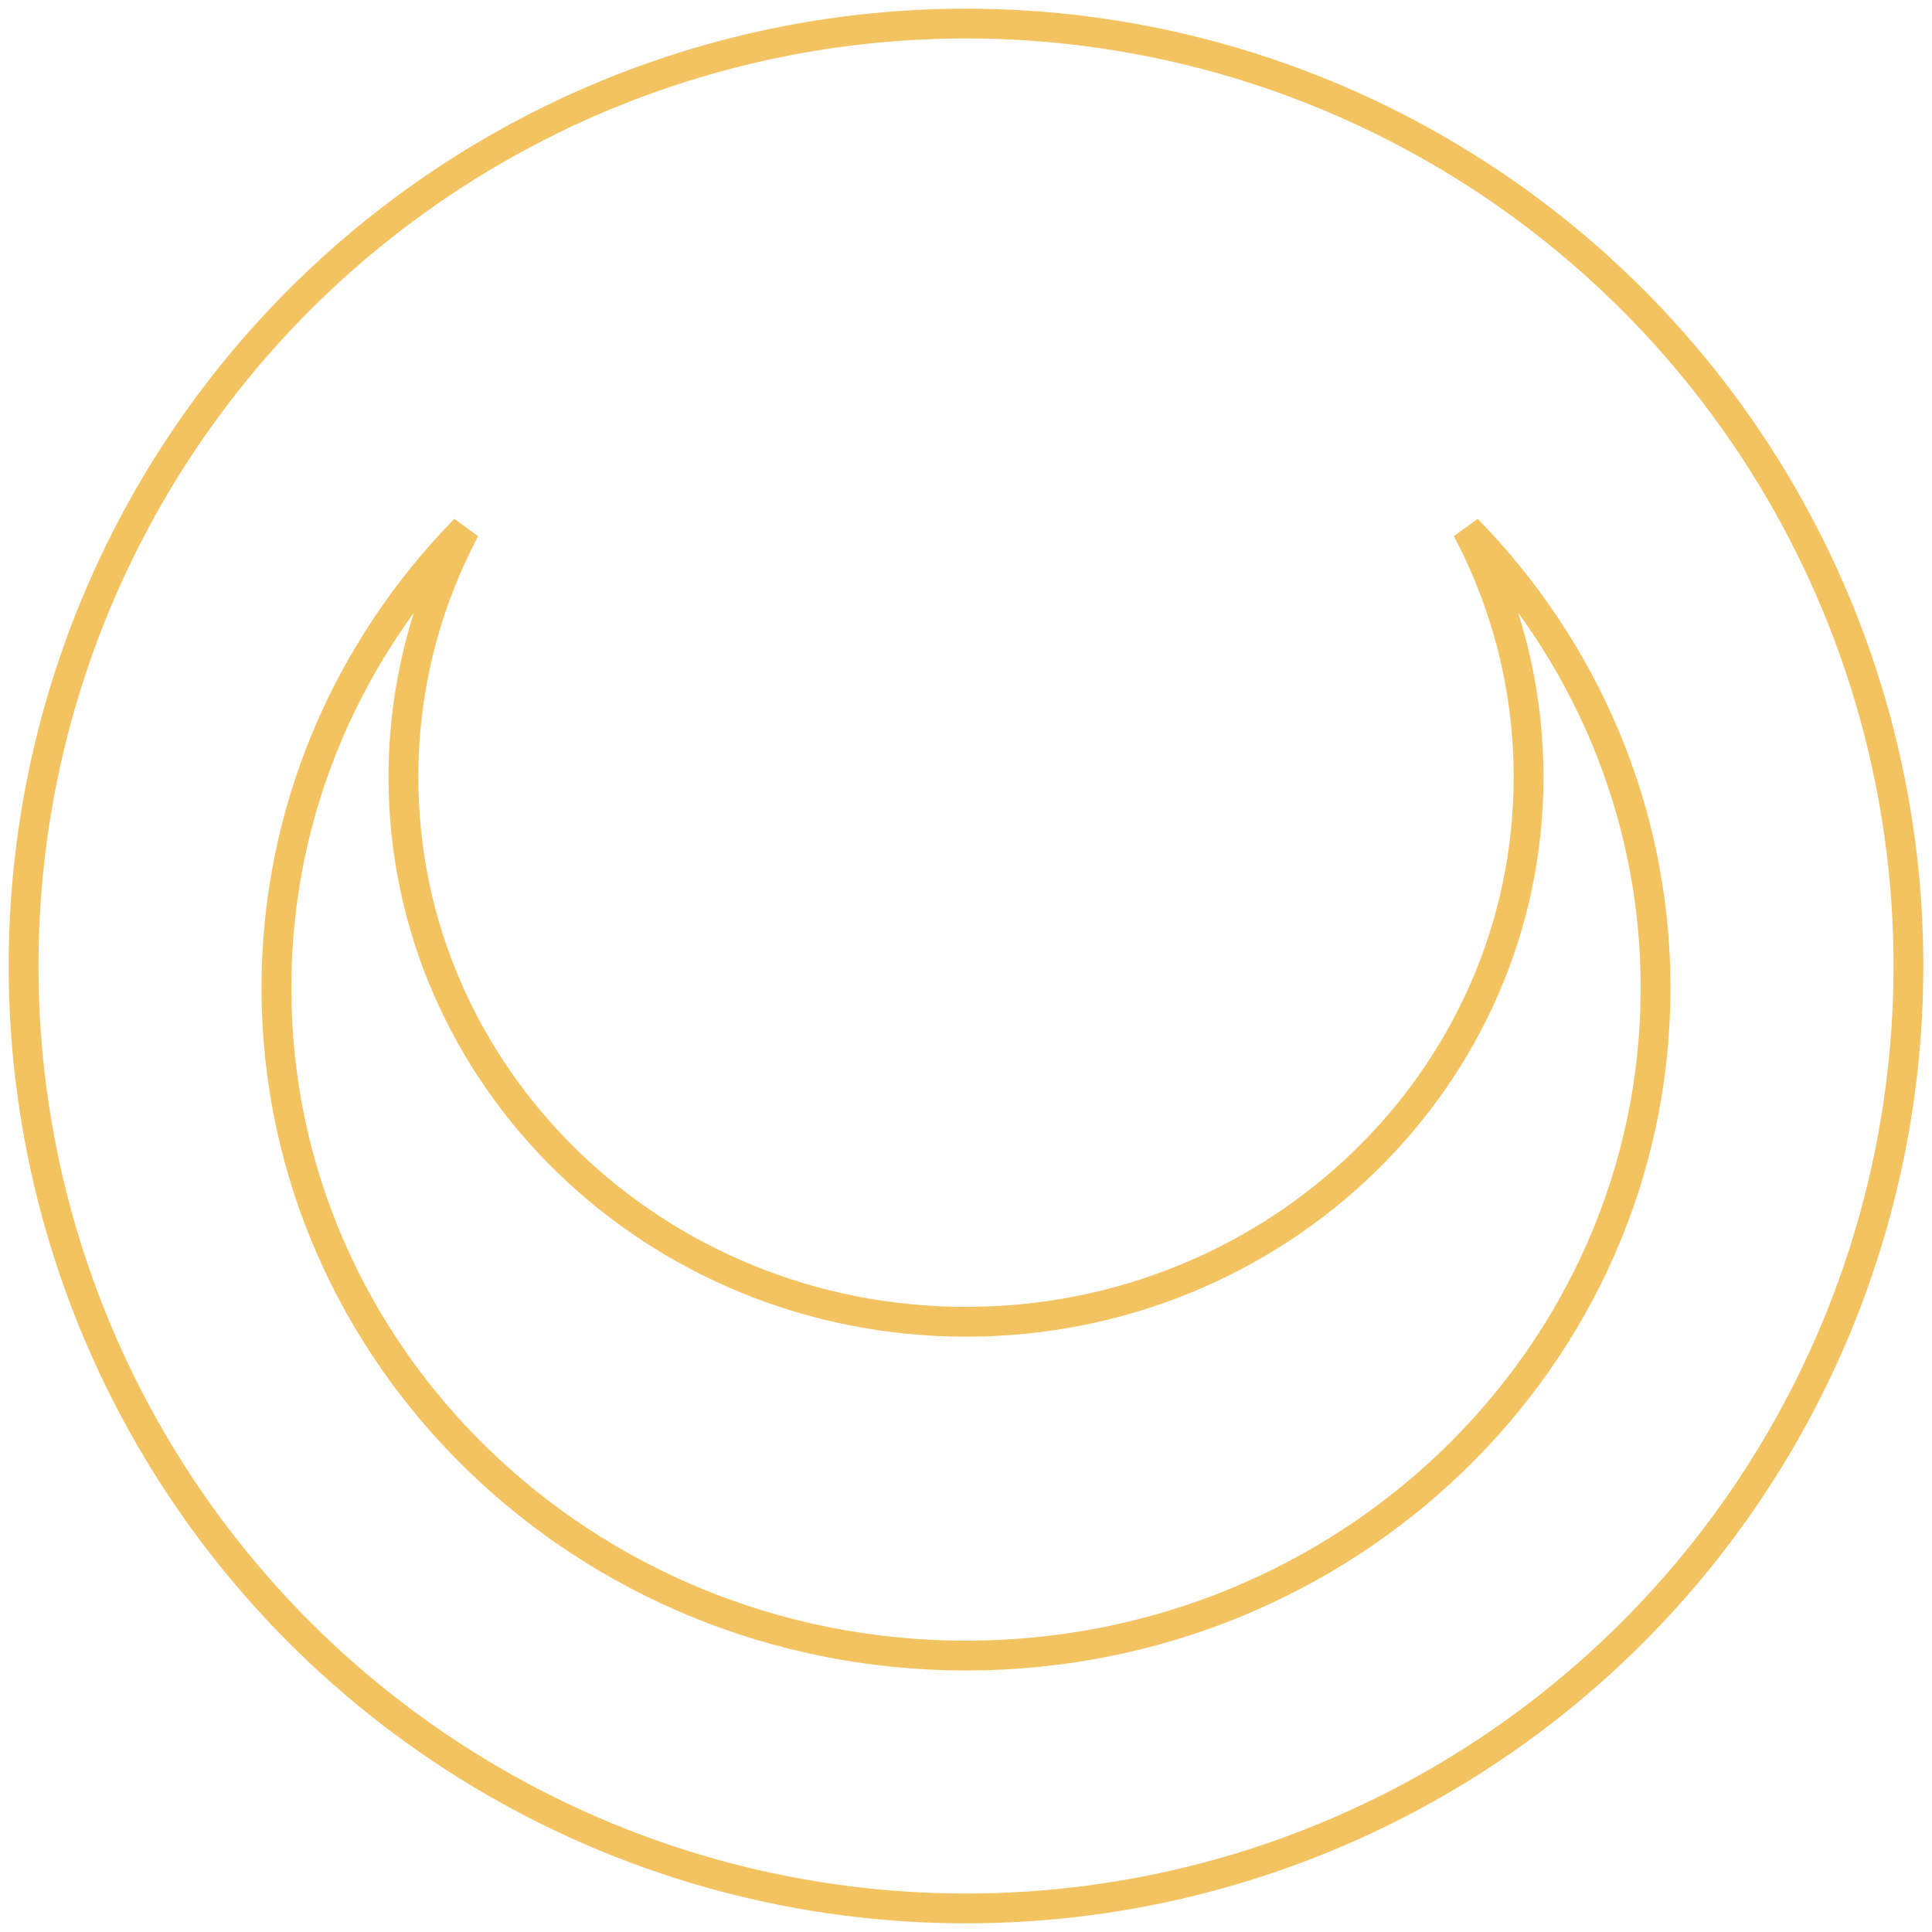
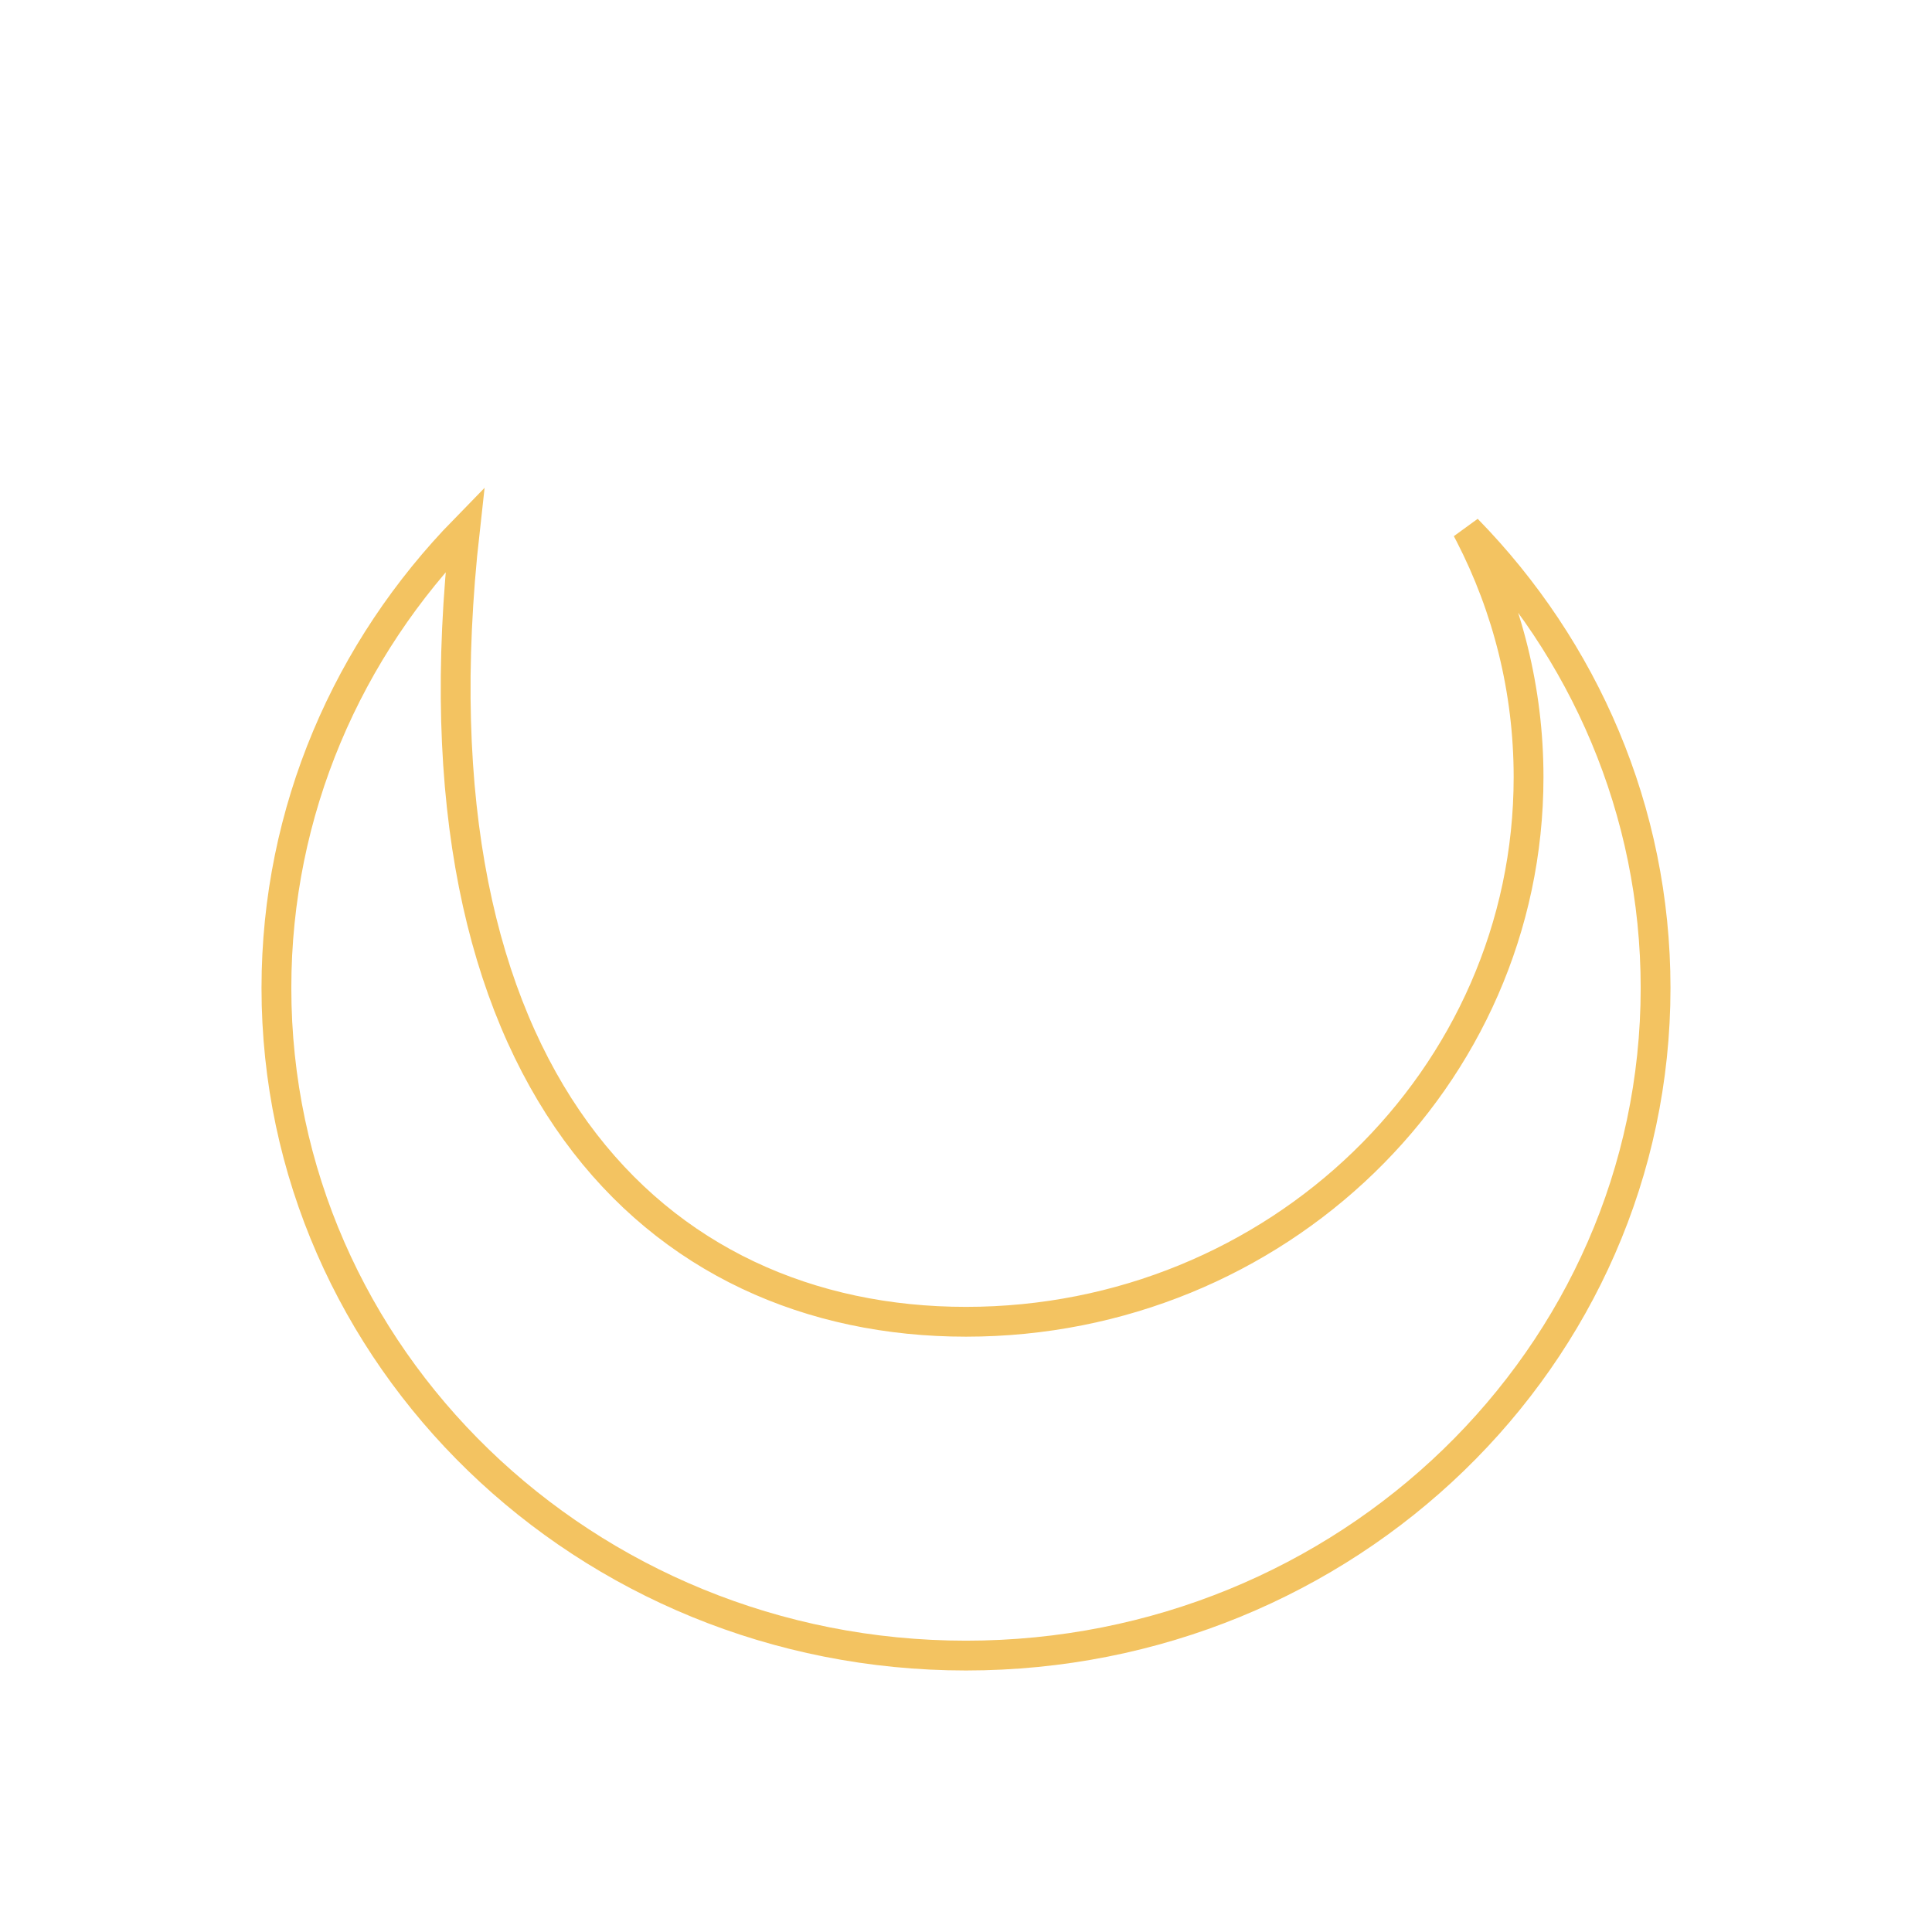
<svg xmlns="http://www.w3.org/2000/svg" width="82px" height="82px" viewBox="0 0 82 82" version="1.1">
  <title>logo</title>
  <desc>Created with Sketch.</desc>
  <g id="Landing-Page" stroke="none" stroke-width="1" fill="none" fill-rule="evenodd">
    <g id="Desktop-Update" transform="translate(-471, -80)" stroke="#F3C361" stroke-width="1.265">
      <g id="logo" transform="translate(472, 81)">
-         <circle id="Oval-Copy-2" cx="40" cy="40" r="40" />
-         <path d="M61.265,21.462 C66.226,26.539 69.268,33.391 69.268,40.932 C69.268,56.582 56.164,69.268 40,69.268 C23.836,69.268 10.732,56.582 10.732,40.932 C10.732,33.392 13.774,26.54 18.734,21.463 C17.065,24.618 16.123,28.194 16.123,31.984 C16.123,44.751 26.813,55.1 40,55.1 C53.187,55.1 63.877,44.751 63.877,31.984 C63.877,28.281 62.978,24.782 61.38,21.68 Z" id="Combined-Shape-Copy-2" />
+         <path d="M61.265,21.462 C66.226,26.539 69.268,33.391 69.268,40.932 C69.268,56.582 56.164,69.268 40,69.268 C23.836,69.268 10.732,56.582 10.732,40.932 C10.732,33.392 13.774,26.54 18.734,21.463 C16.123,44.751 26.813,55.1 40,55.1 C53.187,55.1 63.877,44.751 63.877,31.984 C63.877,28.281 62.978,24.782 61.38,21.68 Z" id="Combined-Shape-Copy-2" />
      </g>
    </g>
  </g>
</svg>